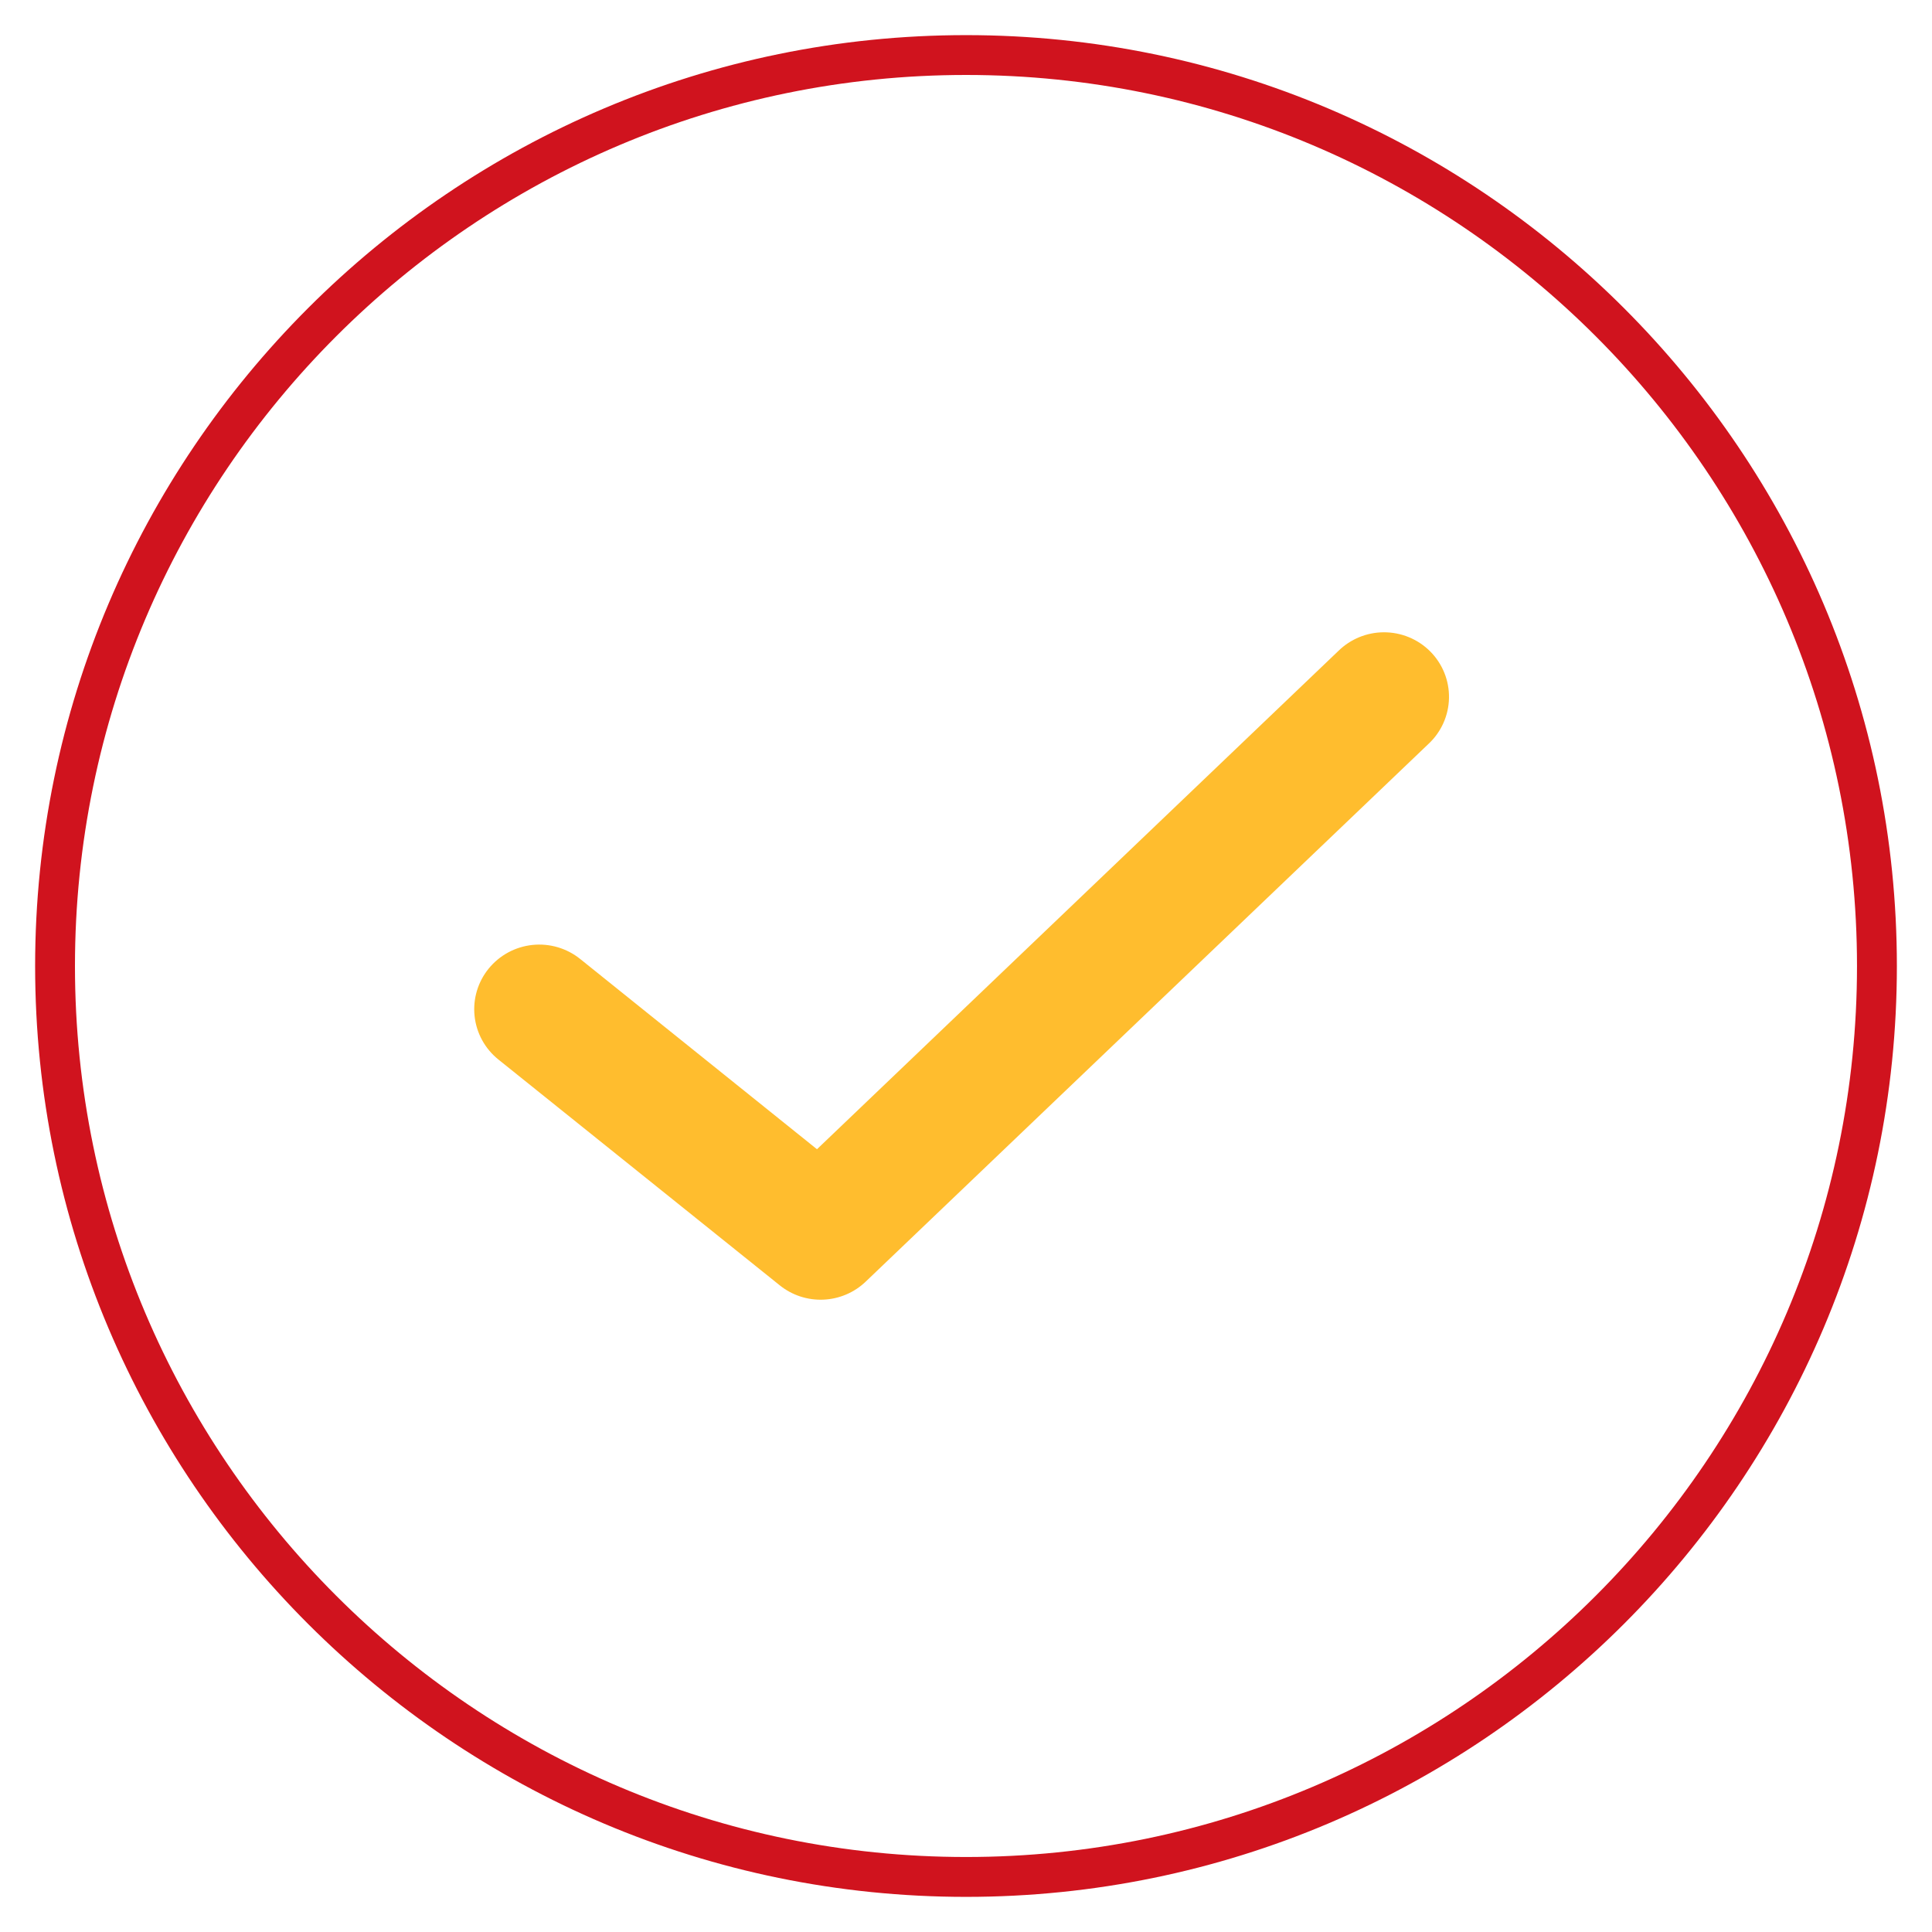
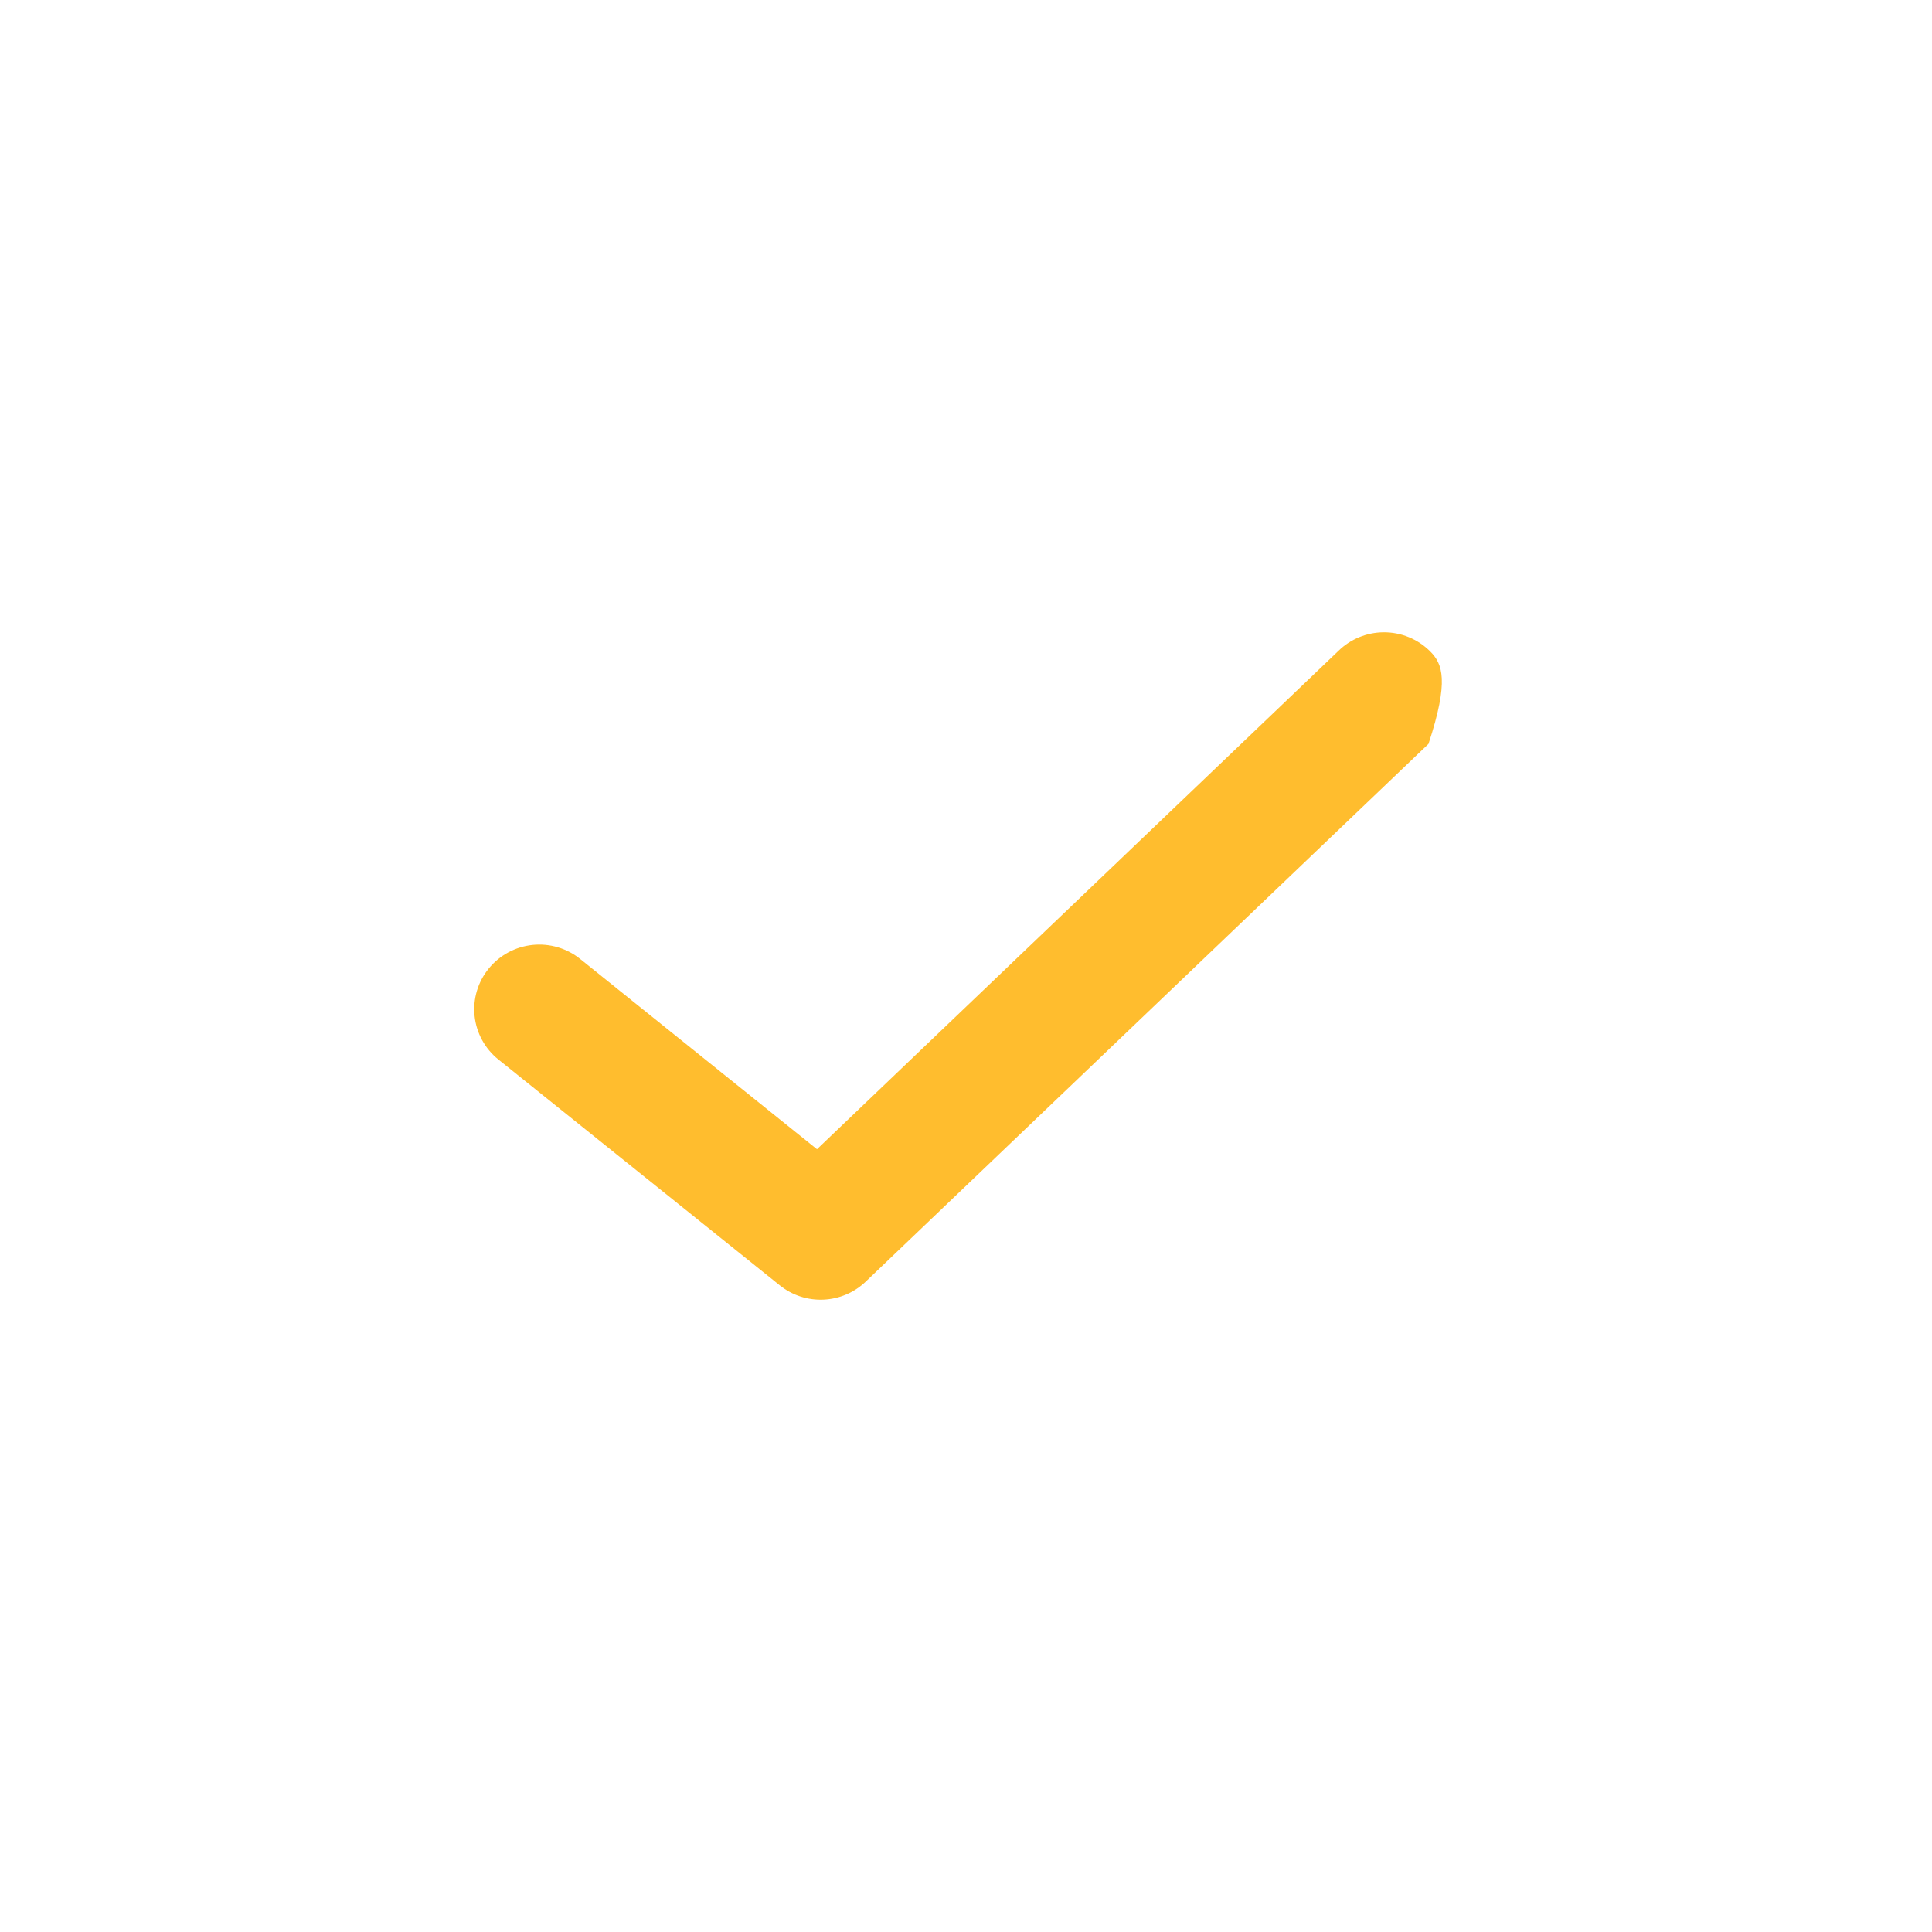
<svg xmlns="http://www.w3.org/2000/svg" width="220" height="220" viewBox="0 0 220 220" fill="none">
  <g filter="url(#filter0_d_1356_115)">
-     <path d="M110.009 216C51.555 216 4 168.454 4 110.009C4 51.555 51.555 4 110.009 4C168.454 4 216 51.555 216 110.009C216 168.449 168.449 216 110.009 216ZM110.009 8.536C54.058 8.536 8.536 54.054 8.536 110.009C8.536 165.951 54.054 211.46 110.009 211.46C165.951 211.46 211.46 165.946 211.46 110.009C211.46 54.058 165.946 8.536 110.009 8.536V8.536Z" fill="#D0131E" />
-   </g>
+     </g>
  <g filter="url(#filter1_d_1356_115)">
-     <path d="M157.544 72C155.627 72.015 153.79 72.77 152.422 74.105L93.03 130.865L66.069 109.202C64.542 107.974 62.586 107.398 60.632 107.602C58.678 107.807 56.886 108.774 55.65 110.292C54.413 111.809 53.835 113.753 54.041 115.695C54.246 117.637 55.221 119.417 56.748 120.645L88.794 146.365L88.793 146.364C90.195 147.492 91.963 148.071 93.765 147.993C95.567 147.915 97.278 147.187 98.576 145.944L162.666 84.707H162.667C164.122 83.35 164.963 81.466 164.999 79.484C165.036 77.501 164.265 75.588 162.861 74.179C161.457 72.77 159.539 71.984 157.544 72L157.544 72Z" fill="#FFBD2E" />
+     <path d="M157.544 72C155.627 72.015 153.79 72.77 152.422 74.105L93.03 130.865L66.069 109.202C64.542 107.974 62.586 107.398 60.632 107.602C58.678 107.807 56.886 108.774 55.65 110.292C54.413 111.809 53.835 113.753 54.041 115.695C54.246 117.637 55.221 119.417 56.748 120.645L88.794 146.365L88.793 146.364C90.195 147.492 91.963 148.071 93.765 147.993C95.567 147.915 97.278 147.187 98.576 145.944L162.666 84.707H162.667C165.036 77.501 164.265 75.588 162.861 74.179C161.457 72.77 159.539 71.984 157.544 72L157.544 72Z" fill="#FFBD2E" />
  </g>
  <defs>
    <filter id="filter0_d_1356_115" x="0" y="0" width="220" height="220" filterUnits="userSpaceOnUse" color-interpolation-filters="sRGB">
      <feFlood flood-opacity="0" result="BackgroundImageFix" />
      <feColorMatrix in="SourceAlpha" type="matrix" values="0 0 0 0 0 0 0 0 0 0 0 0 0 0 0 0 0 0 127 0" result="hardAlpha" />
      <feOffset />
      <feGaussianBlur stdDeviation="2" />
      <feComposite in2="hardAlpha" operator="out" />
      <feColorMatrix type="matrix" values="0 0 0 0 0.816 0 0 0 0 0.075 0 0 0 0 0.118 0 0 0 1 0" />
      <feBlend mode="normal" in2="BackgroundImageFix" result="effect1_dropShadow_1356_115" />
      <feBlend mode="normal" in="SourceGraphic" in2="effect1_dropShadow_1356_115" result="shape" />
    </filter>
    <filter id="filter1_d_1356_115" x="34" y="52" width="151" height="116" filterUnits="userSpaceOnUse" color-interpolation-filters="sRGB">
      <feFlood flood-opacity="0" result="BackgroundImageFix" />
      <feColorMatrix in="SourceAlpha" type="matrix" values="0 0 0 0 0 0 0 0 0 0 0 0 0 0 0 0 0 0 127 0" result="hardAlpha" />
      <feOffset />
      <feGaussianBlur stdDeviation="10" />
      <feComposite in2="hardAlpha" operator="out" />
      <feColorMatrix type="matrix" values="0 0 0 0 1 0 0 0 0 0.741 0 0 0 0 0.18 0 0 0 1 0" />
      <feBlend mode="normal" in2="BackgroundImageFix" result="effect1_dropShadow_1356_115" />
      <feBlend mode="normal" in="SourceGraphic" in2="effect1_dropShadow_1356_115" result="shape" />
    </filter>
  </defs>
</svg>